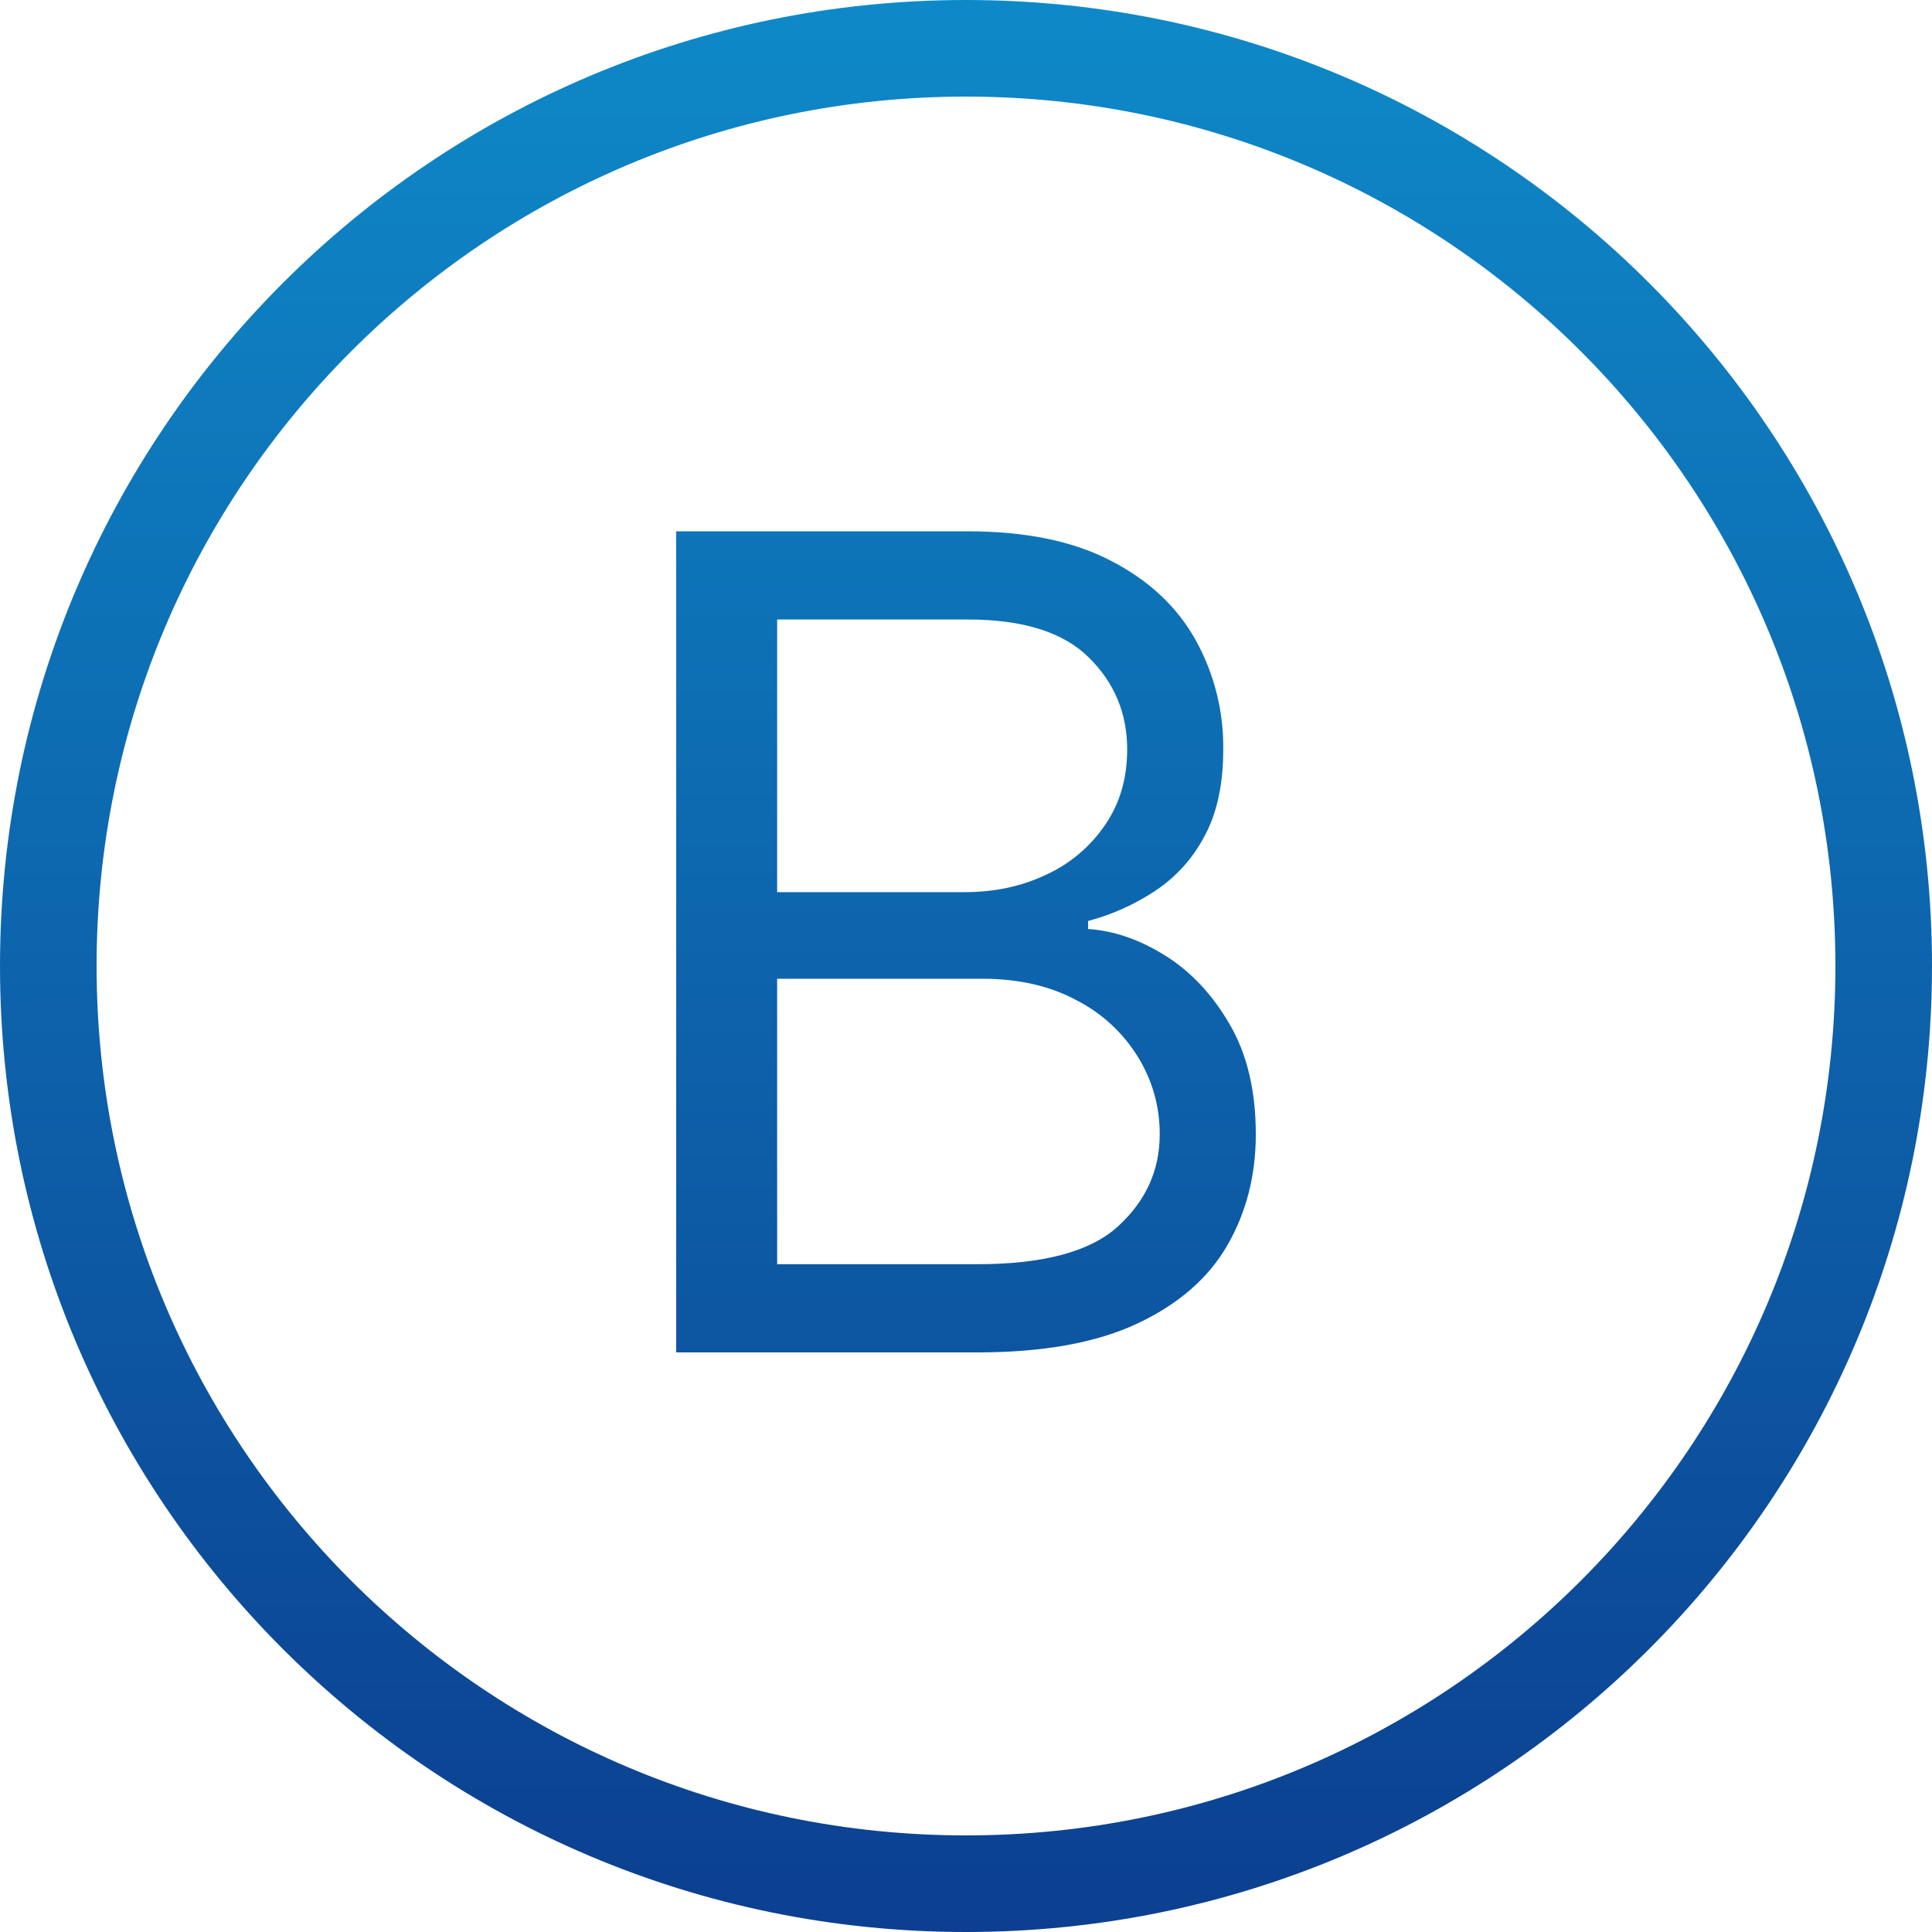
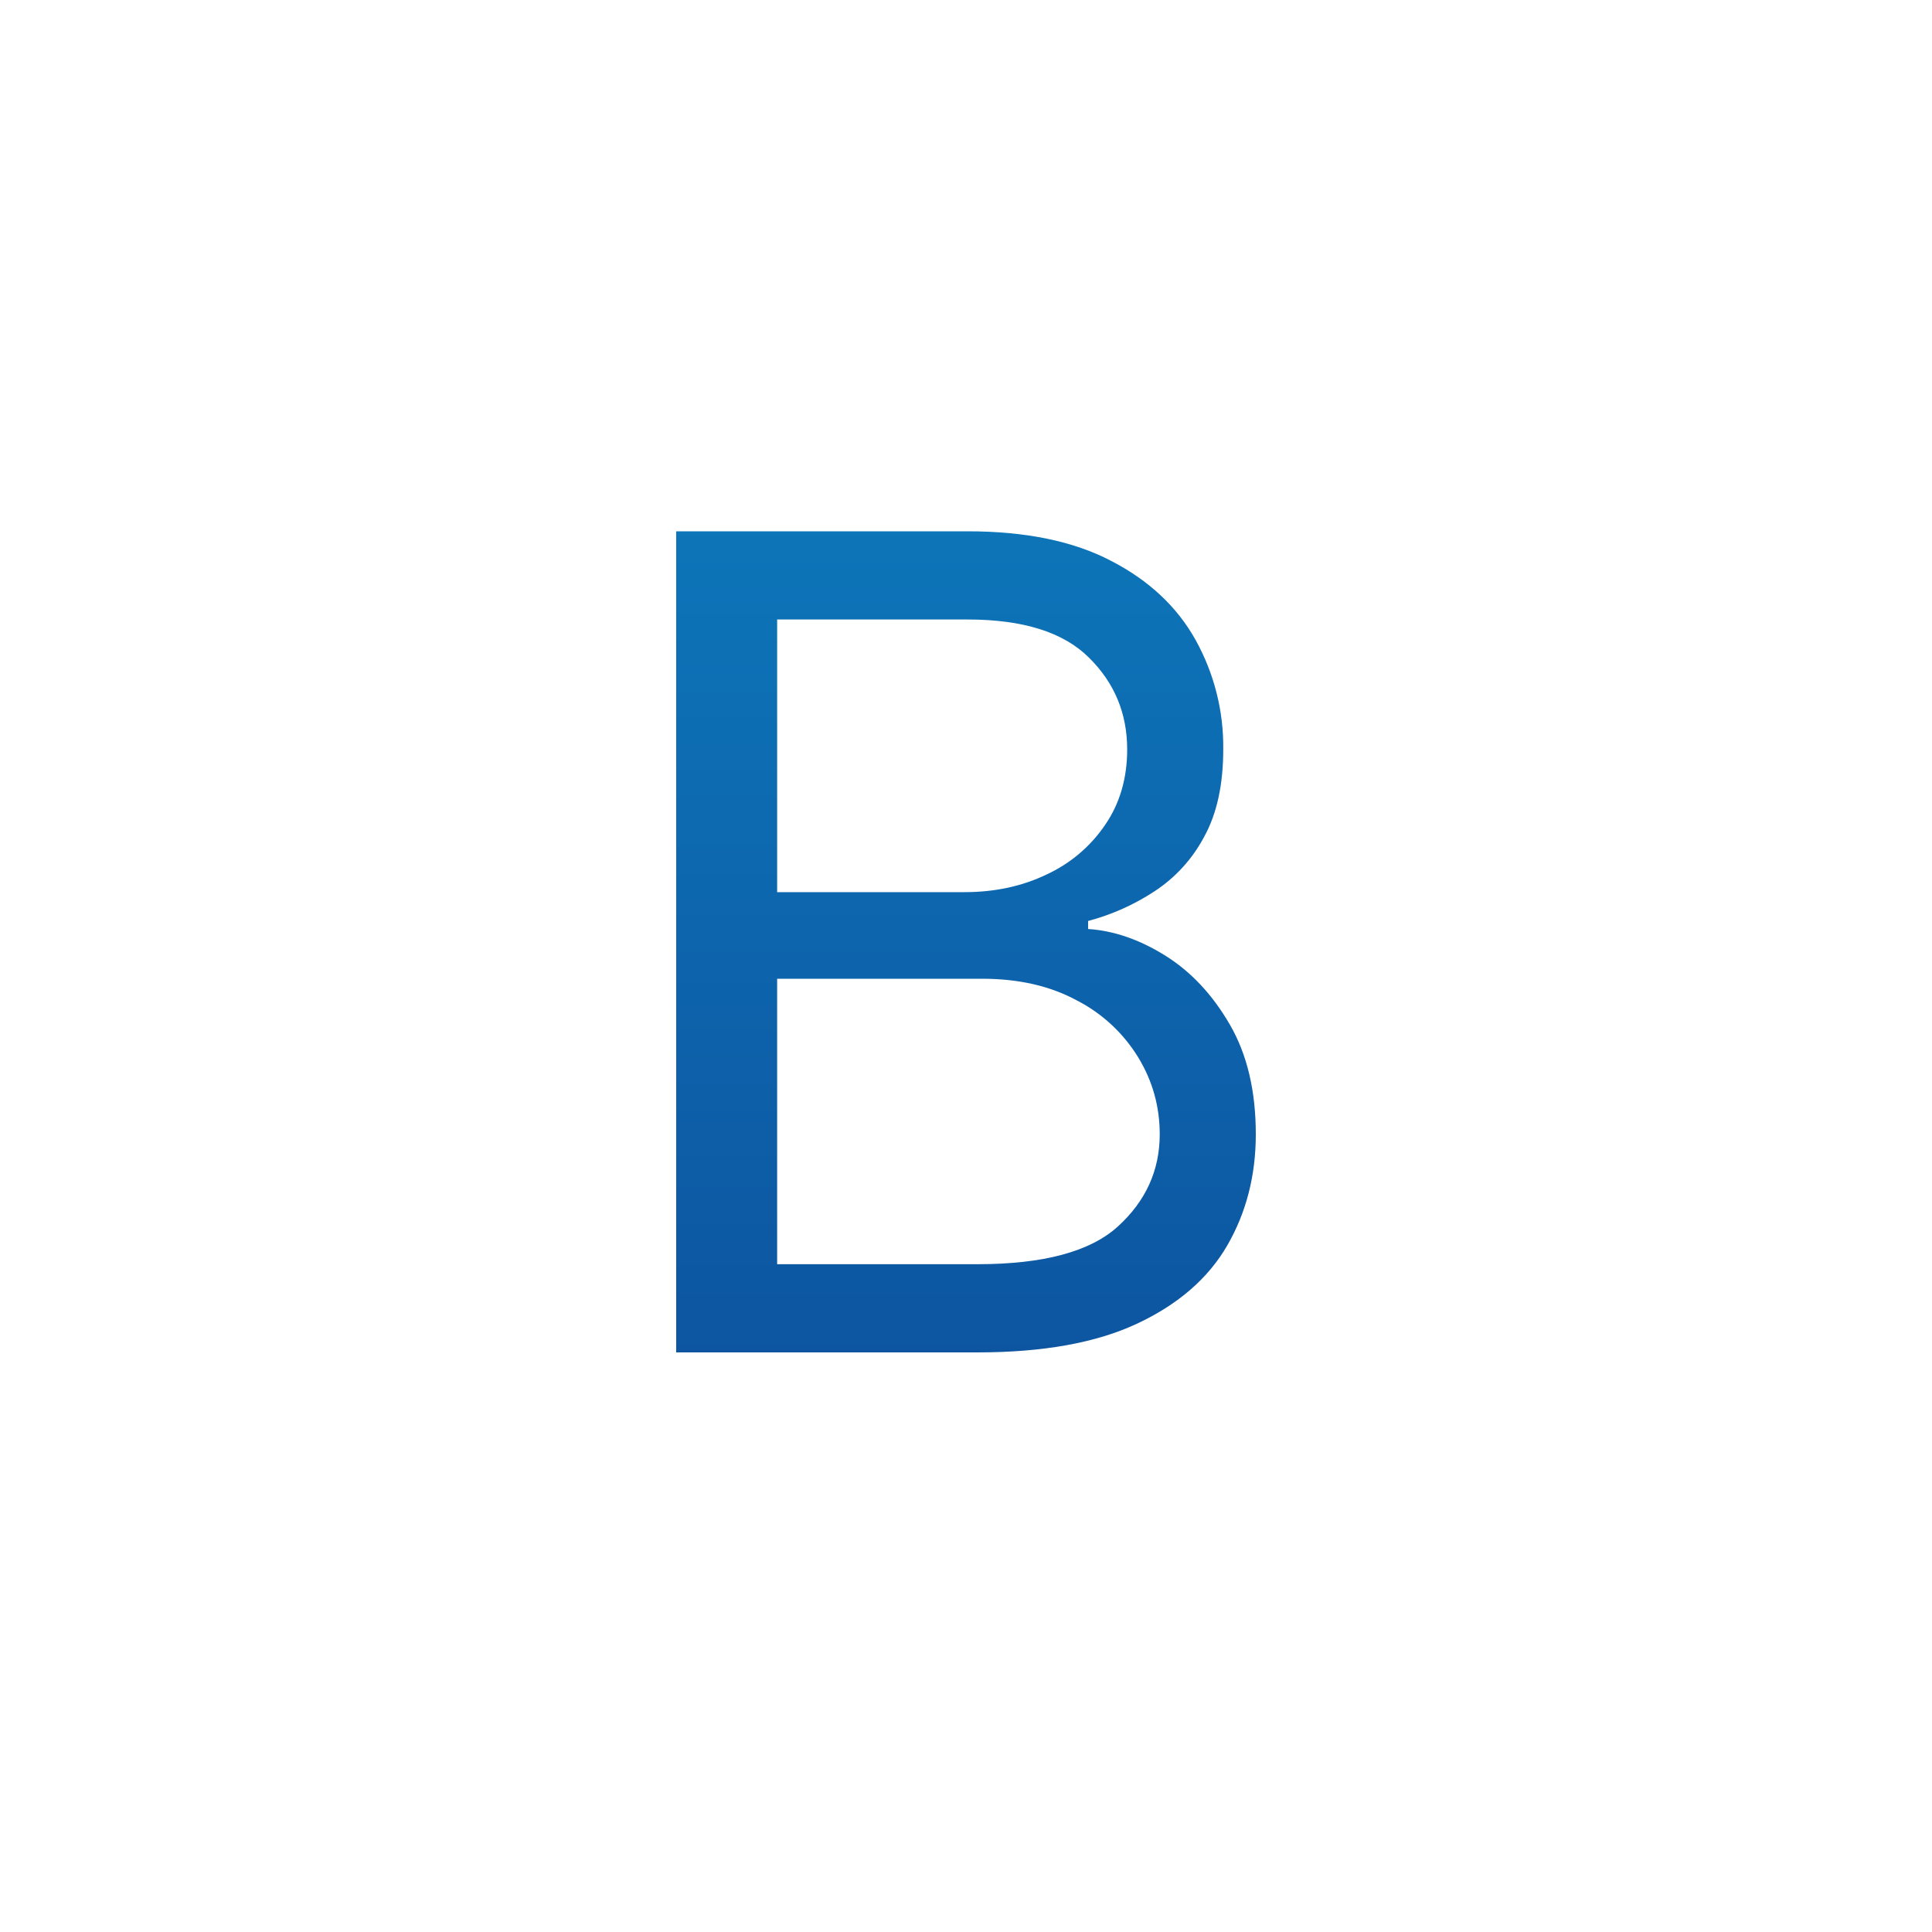
<svg xmlns="http://www.w3.org/2000/svg" width="40" height="40" viewBox="0 0 40 40" fill="none">
  <g clip-path="url(#clip0_75_527)">
    <path fill-rule="evenodd" clip-rule="evenodd" d="M14 11V28H20.236C21.596 28 22.699 27.801 23.548 27.402C24.396 27.004 25.017 26.464 25.41 25.784C25.803 25.103 26 24.337 26 23.484C26 22.588 25.821 21.83 25.461 21.21C25.101 20.59 24.655 20.114 24.121 19.782C23.588 19.45 23.056 19.268 22.528 19.234V19.068C23.022 18.936 23.48 18.731 23.902 18.454C24.335 18.171 24.688 17.783 24.93 17.326C25.194 16.849 25.326 16.246 25.326 15.516C25.336 14.723 25.138 13.942 24.753 13.249C24.371 12.564 23.789 12.018 23.008 11.614C22.228 11.205 21.236 11 20.034 11H14ZM20.236 26.174H16.09V20.264H20.337C21.09 20.264 21.742 20.413 22.292 20.711C22.817 20.98 23.257 21.388 23.565 21.891C23.862 22.378 24.011 22.909 24.011 23.484C24.011 24.231 23.722 24.868 23.143 25.394C22.57 25.914 21.601 26.174 20.236 26.174ZM19.966 18.471H16.09V12.826H20.034C21.18 12.826 22.017 13.089 22.545 13.615C23.073 14.135 23.337 14.769 23.337 15.516C23.337 16.113 23.185 16.634 22.882 17.076C22.579 17.523 22.16 17.879 21.669 18.105C21.163 18.349 20.596 18.471 19.966 18.471Z" fill="url(#paint0_linear_75_527)" />
-     <path fill-rule="evenodd" clip-rule="evenodd" d="M40 20C40 31.046 31.046 40 20 40C8.954 40 0 31.046 0 20C0 8.954 8.954 0 20 0C31.046 0 40 8.954 40 20ZM38 20C38 29.941 29.941 38 20 38C10.059 38 2 29.941 2 20C2 10.059 10.059 2 20 2C29.941 2 38 10.059 38 20Z" fill="url(#paint1_linear_75_527)" />
  </g>
  <defs>
    <linearGradient id="paint0_linear_75_527" x1="20" y1="40" x2="20" y2="0" gradientUnits="userSpaceOnUse">
      <stop stop-color="#0C3F90" />
      <stop offset="1" stop-color="#0E89C8" />
    </linearGradient>
    <linearGradient id="paint1_linear_75_527" x1="20" y1="40" x2="20" y2="0" gradientUnits="userSpaceOnUse">
      <stop stop-color="#0C3F90" />
      <stop offset="1" stop-color="#0E89C8" />
    </linearGradient>
    <clipPath id="clip0_75_527">
      <rect width="40" height="40" fill="white" />
    </clipPath>
  </defs>
</svg>